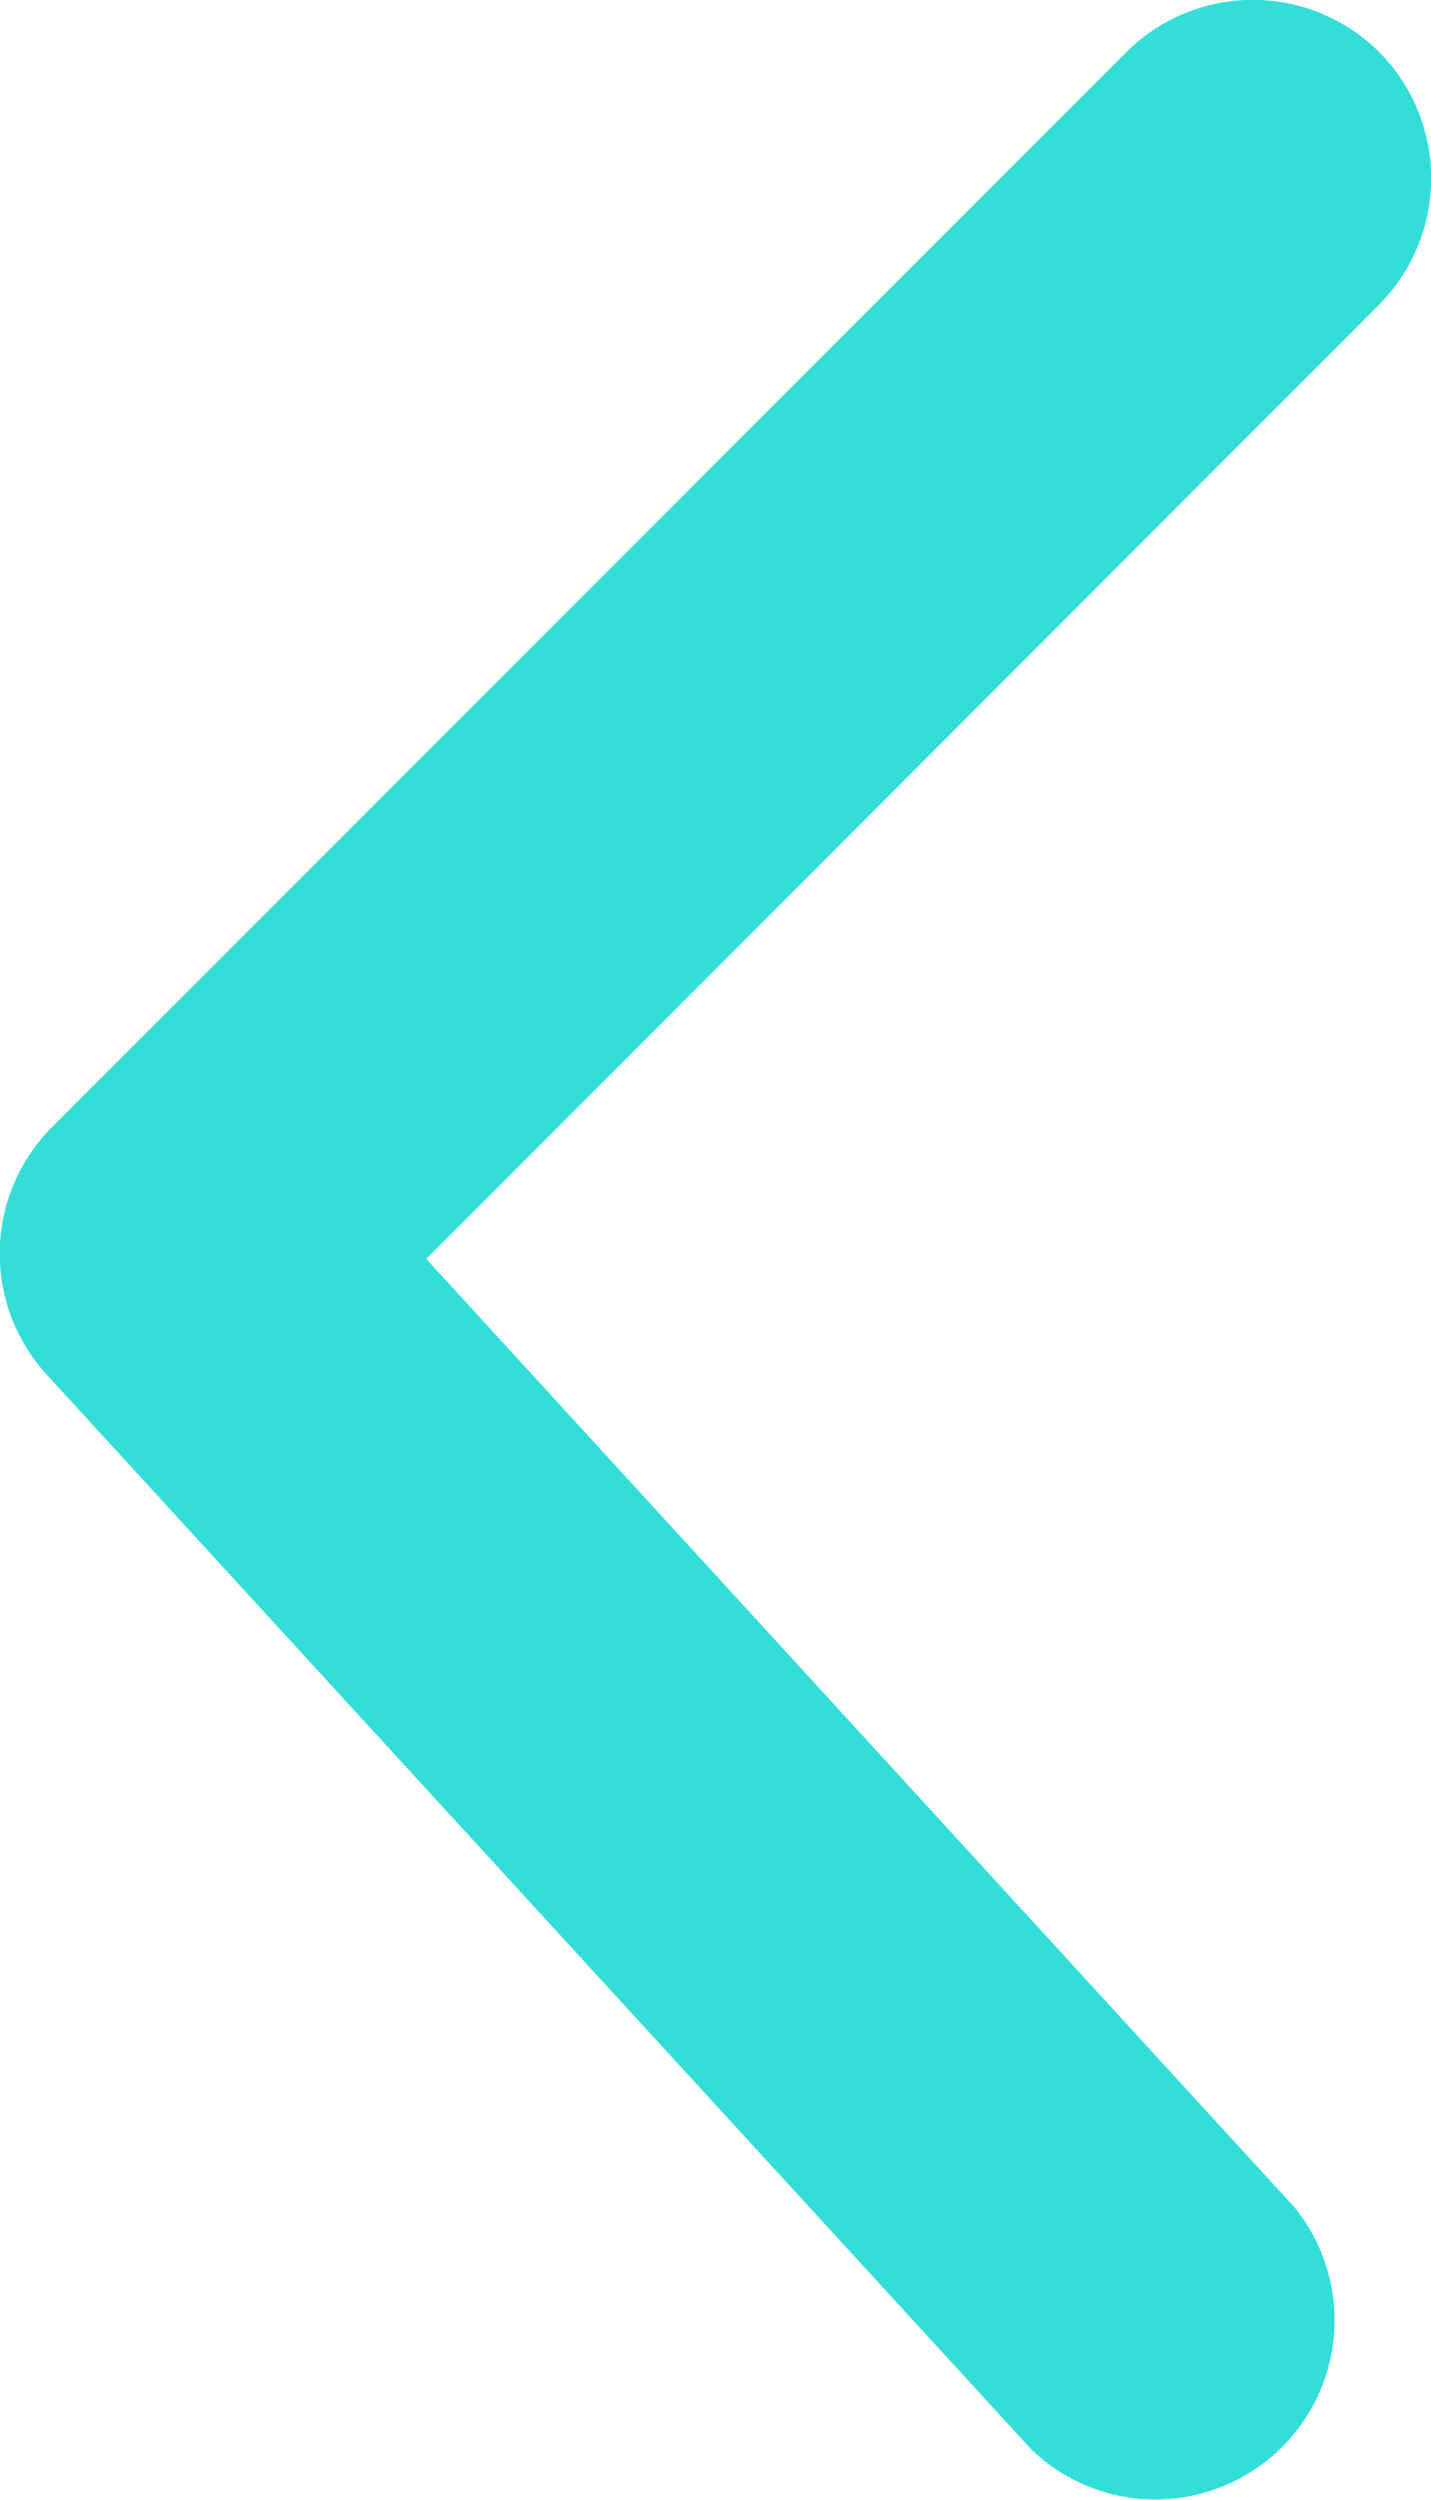
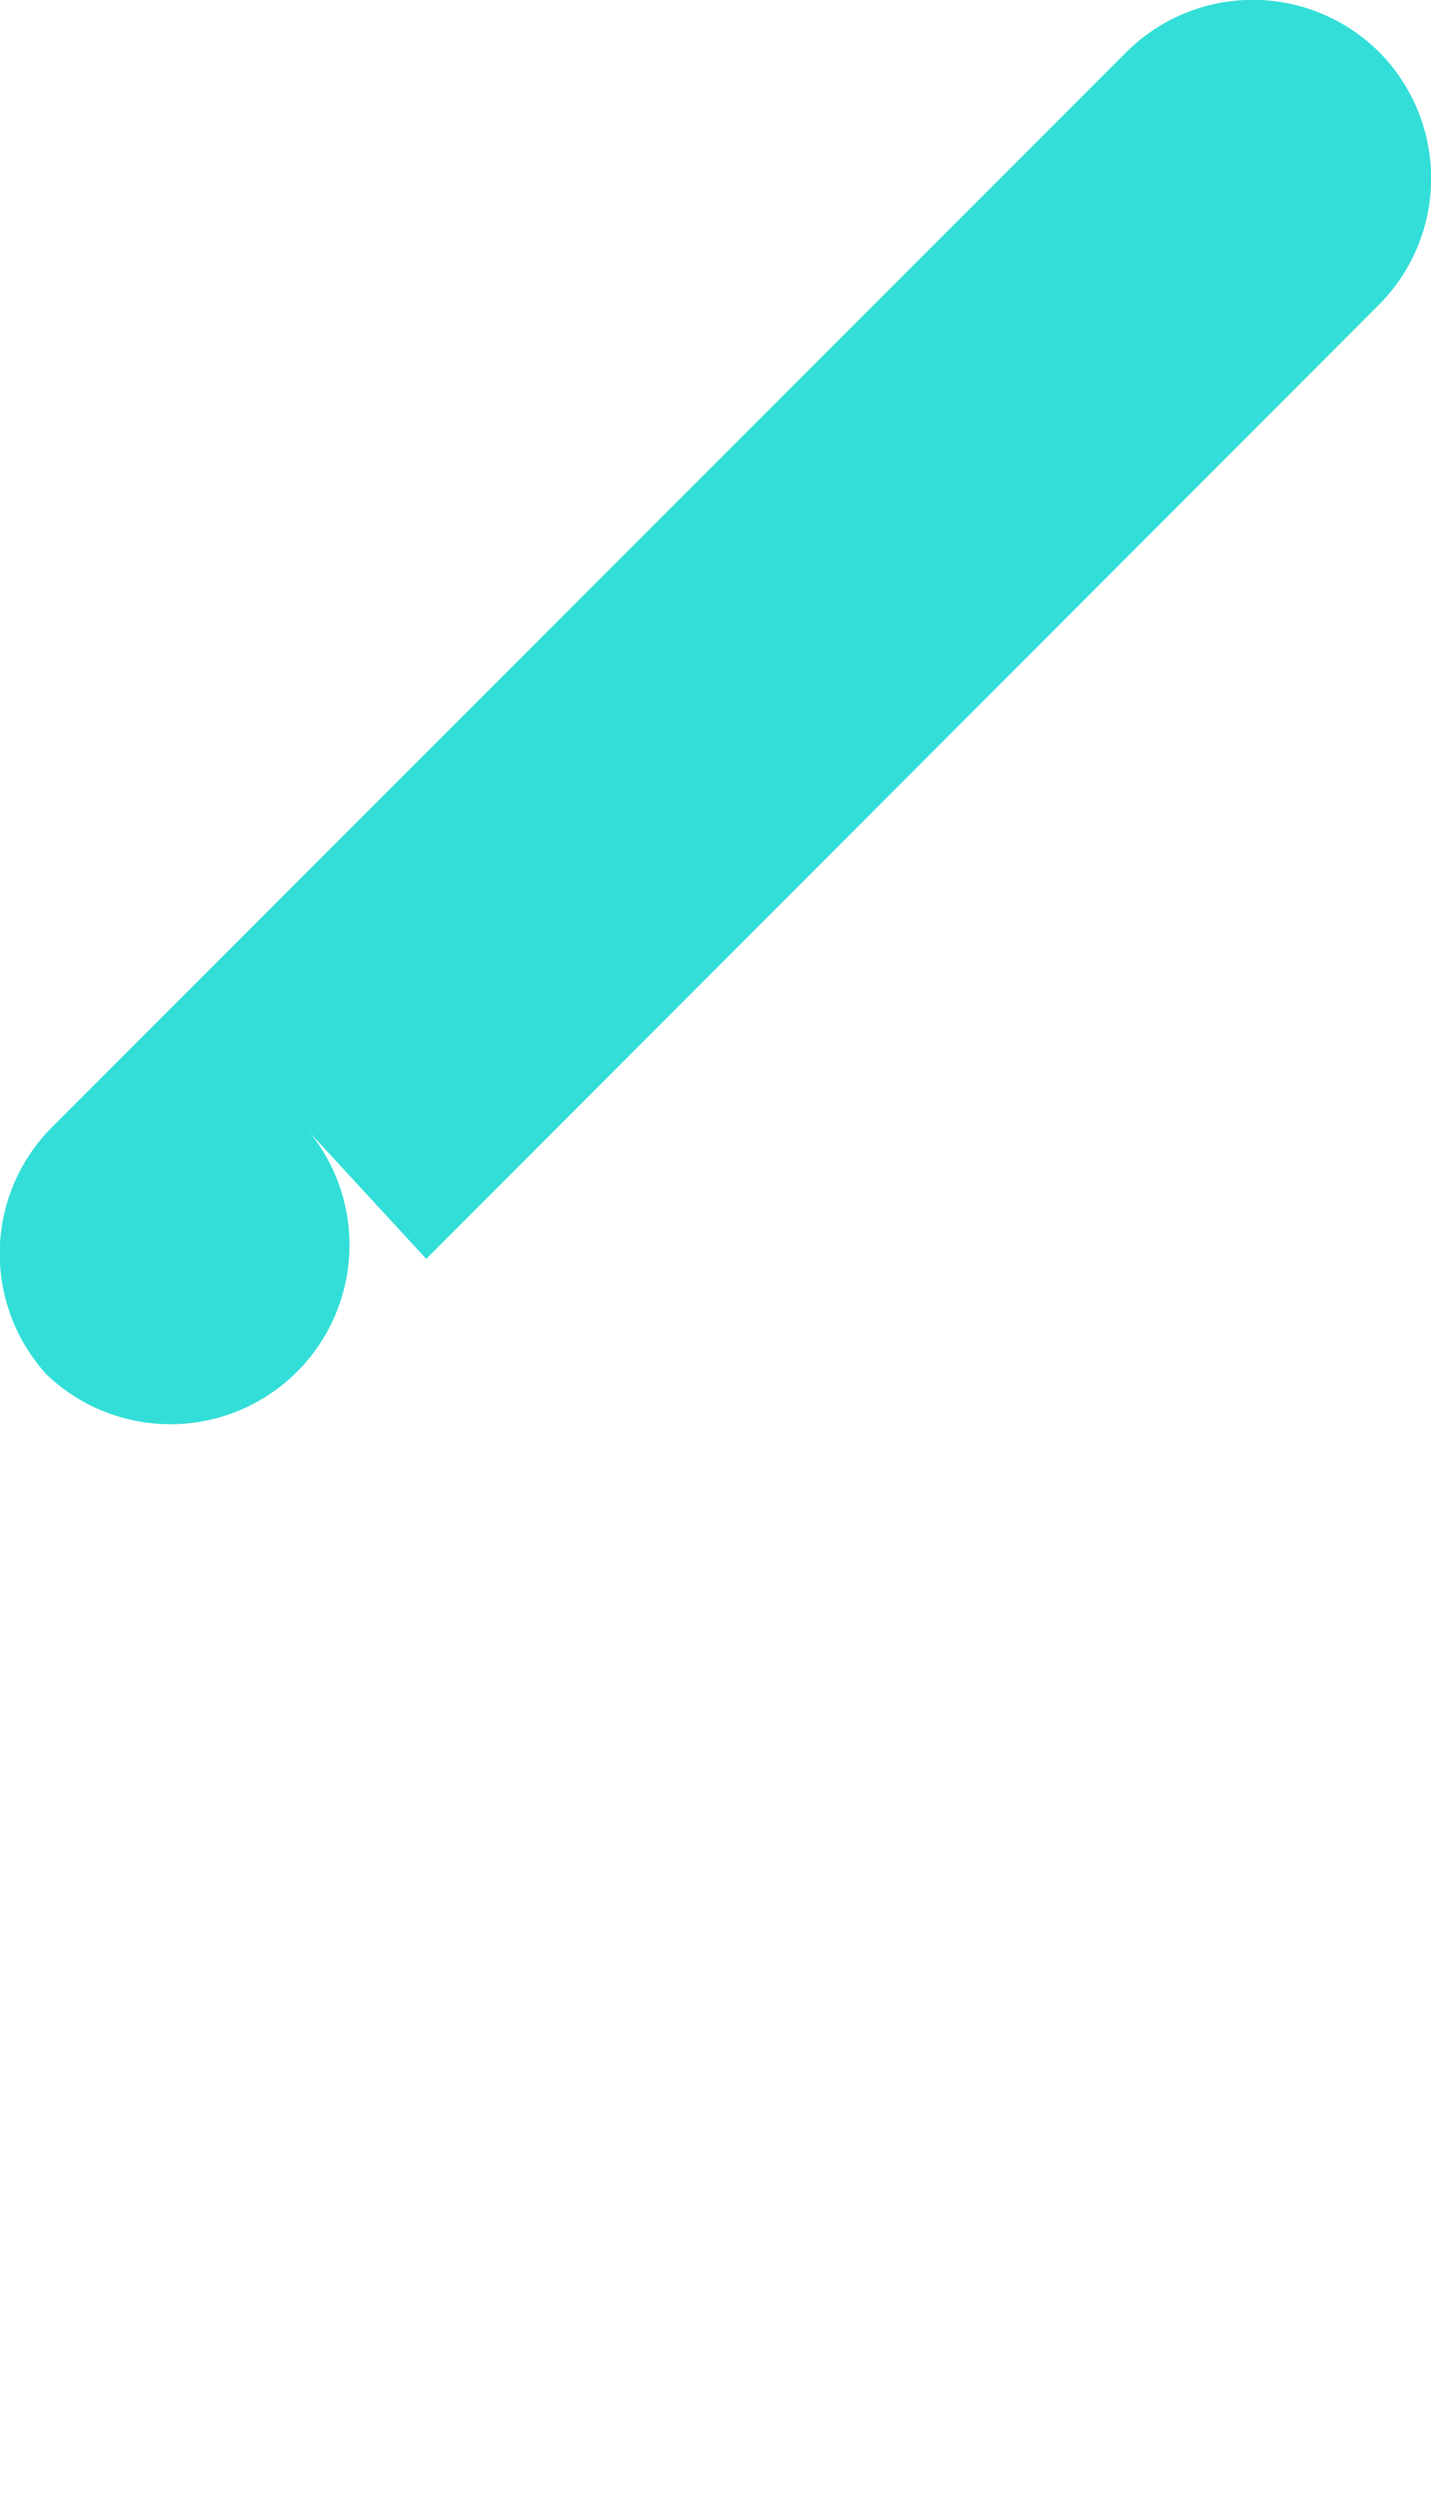
<svg xmlns="http://www.w3.org/2000/svg" viewBox="0 0 15.98 27.9">
  <defs>
    <style>.cls-1{fill:#33ded8;}</style>
  </defs>
  <title>ico-arrowalt-left</title>
  <g id="Layer_2" data-name="Layer 2">
    <g id="Layer_1-2" data-name="Layer 1">
      <g id="Isolation_Mode" data-name="Isolation Mode">
        <g id="Stockholm-icons-_-Navigation-_-Angle-left" data-name="Stockholm-icons- -Navigation- -Angle-left">
-           <path id="Path-94" class="cls-1" d="M15.4,3.4a2,2,0,0,0,0-2.82,2,2,0,0,0-2.82,0l-12,12a2,2,0,0,0-.06,2.76l11,12a2,2,0,0,0,2.94-2.7L4.76,14.05Z" />
+           <path id="Path-94" class="cls-1" d="M15.4,3.4a2,2,0,0,0,0-2.82,2,2,0,0,0-2.82,0l-12,12a2,2,0,0,0-.06,2.76a2,2,0,0,0,2.94-2.7L4.76,14.05Z" />
        </g>
      </g>
    </g>
  </g>
</svg>